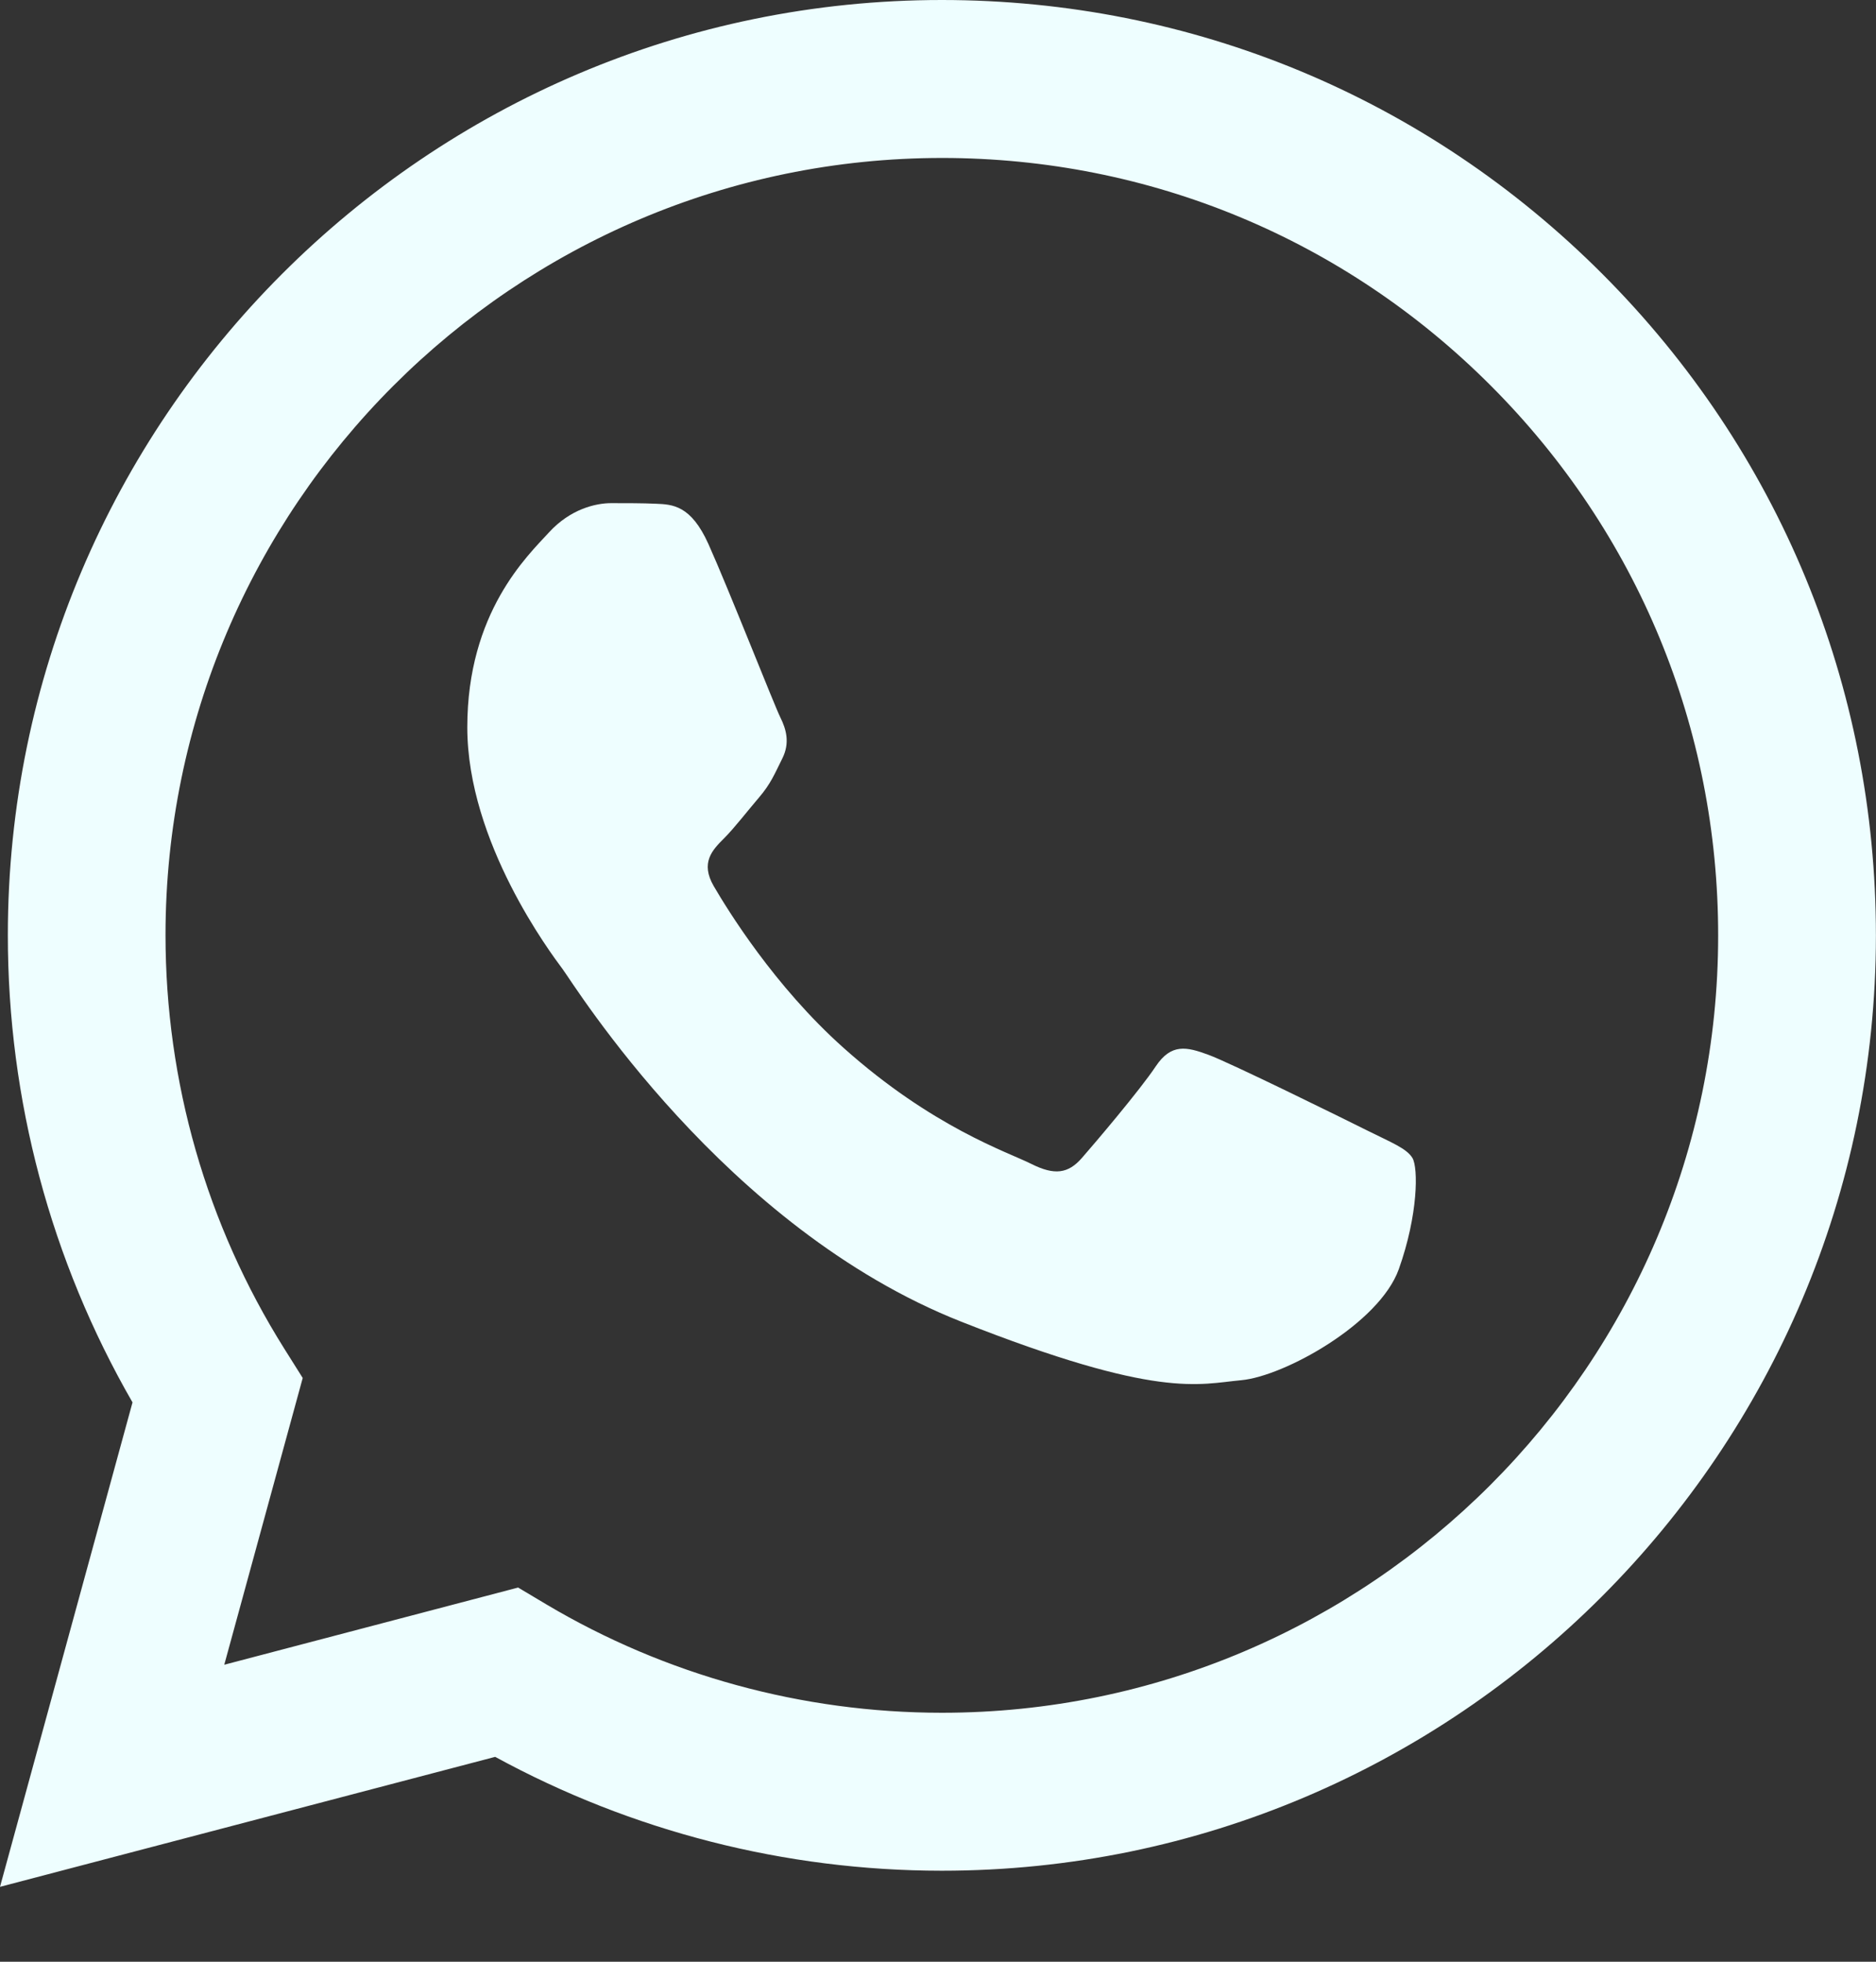
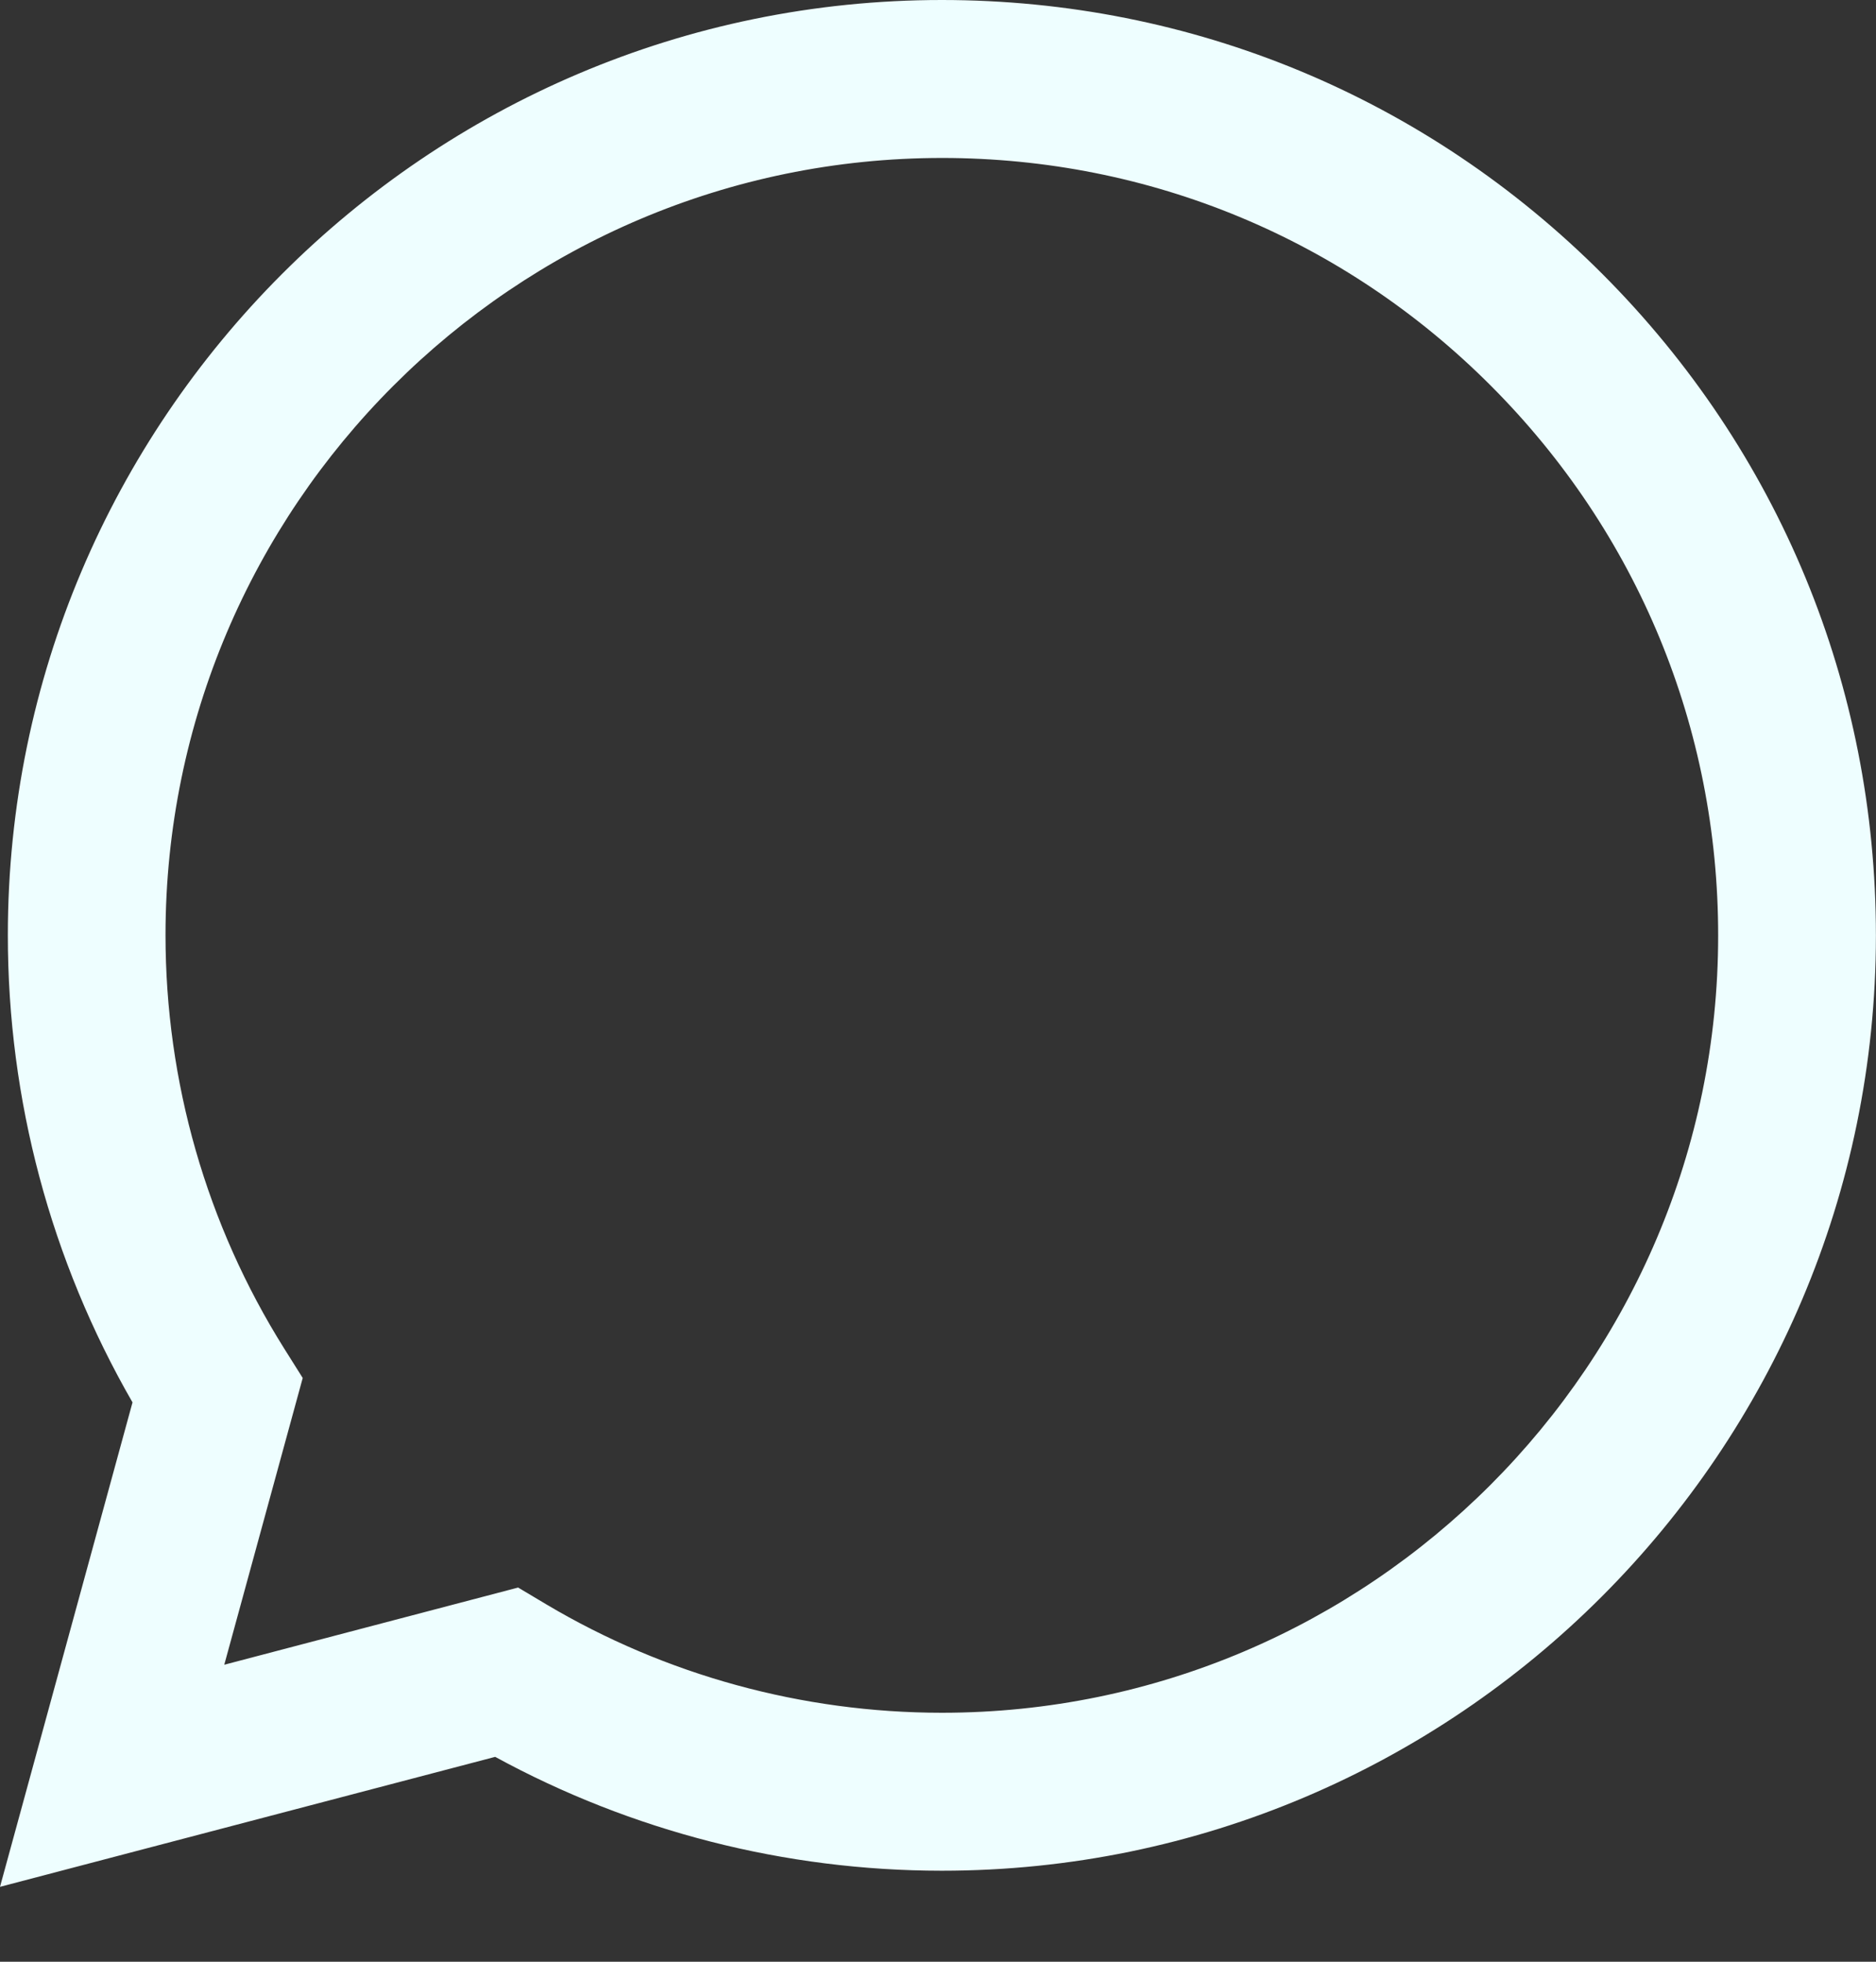
<svg xmlns="http://www.w3.org/2000/svg" width="22" height="23" viewBox="0 0 22 23" fill="none">
  <rect x="0" y="0" width="22" height="23" fill="#333333" stroke="none" />
  <path d="M6.076 18.613L6.408 18.811C7.806 19.641 9.408 20.08 11.042 20.081H11.046C16.064 20.081 20.148 15.994 20.149 10.97C20.15 8.535 19.204 6.246 17.485 4.524C15.767 2.802 13.481 1.853 11.049 1.852C6.027 1.852 1.943 5.939 1.941 10.962C1.941 12.684 2.422 14.36 3.333 15.811L3.55 16.156L2.63 19.518L6.076 18.613ZM0 22.122L1.554 16.442C0.596 14.78 0.091 12.894 0.092 10.962C0.094 4.917 5.008 0 11.046 0C13.976 0.001 16.726 1.143 18.794 3.215C20.862 5.287 22 8.041 21.999 10.97C21.997 17.014 17.082 21.933 11.046 21.933C11.045 21.933 11.046 21.933 11.046 21.933H11.041C9.208 21.932 7.407 21.471 5.807 20.598L0 22.122Z" fill="#EEFEFF" />
-   <path fill-rule="evenodd" clip-rule="evenodd" d="M8.308 6.379C8.103 5.923 7.887 5.914 7.692 5.906C7.533 5.899 7.35 5.899 7.168 5.899C6.985 5.899 6.689 5.968 6.438 6.242C6.187 6.516 5.48 7.179 5.48 8.527C5.48 9.875 6.461 11.178 6.597 11.361C6.734 11.544 8.491 14.398 11.273 15.496C13.585 16.409 14.055 16.228 14.557 16.182C15.059 16.136 16.176 15.519 16.404 14.88C16.632 14.24 16.632 13.692 16.564 13.577C16.495 13.463 16.313 13.394 16.039 13.257C15.765 13.12 14.42 12.457 14.169 12.366C13.918 12.274 13.736 12.229 13.553 12.503C13.371 12.777 12.847 13.394 12.687 13.577C12.527 13.76 12.367 13.783 12.094 13.646C11.82 13.508 10.938 13.22 9.893 12.286C9.079 11.56 8.53 10.663 8.37 10.389C8.211 10.115 8.353 9.966 8.49 9.83C8.613 9.707 8.764 9.51 8.901 9.35C9.038 9.19 9.083 9.076 9.174 8.893C9.266 8.71 9.22 8.55 9.152 8.413C9.083 8.276 8.551 6.921 8.308 6.379Z" fill="#EEFEFF" />
</svg>